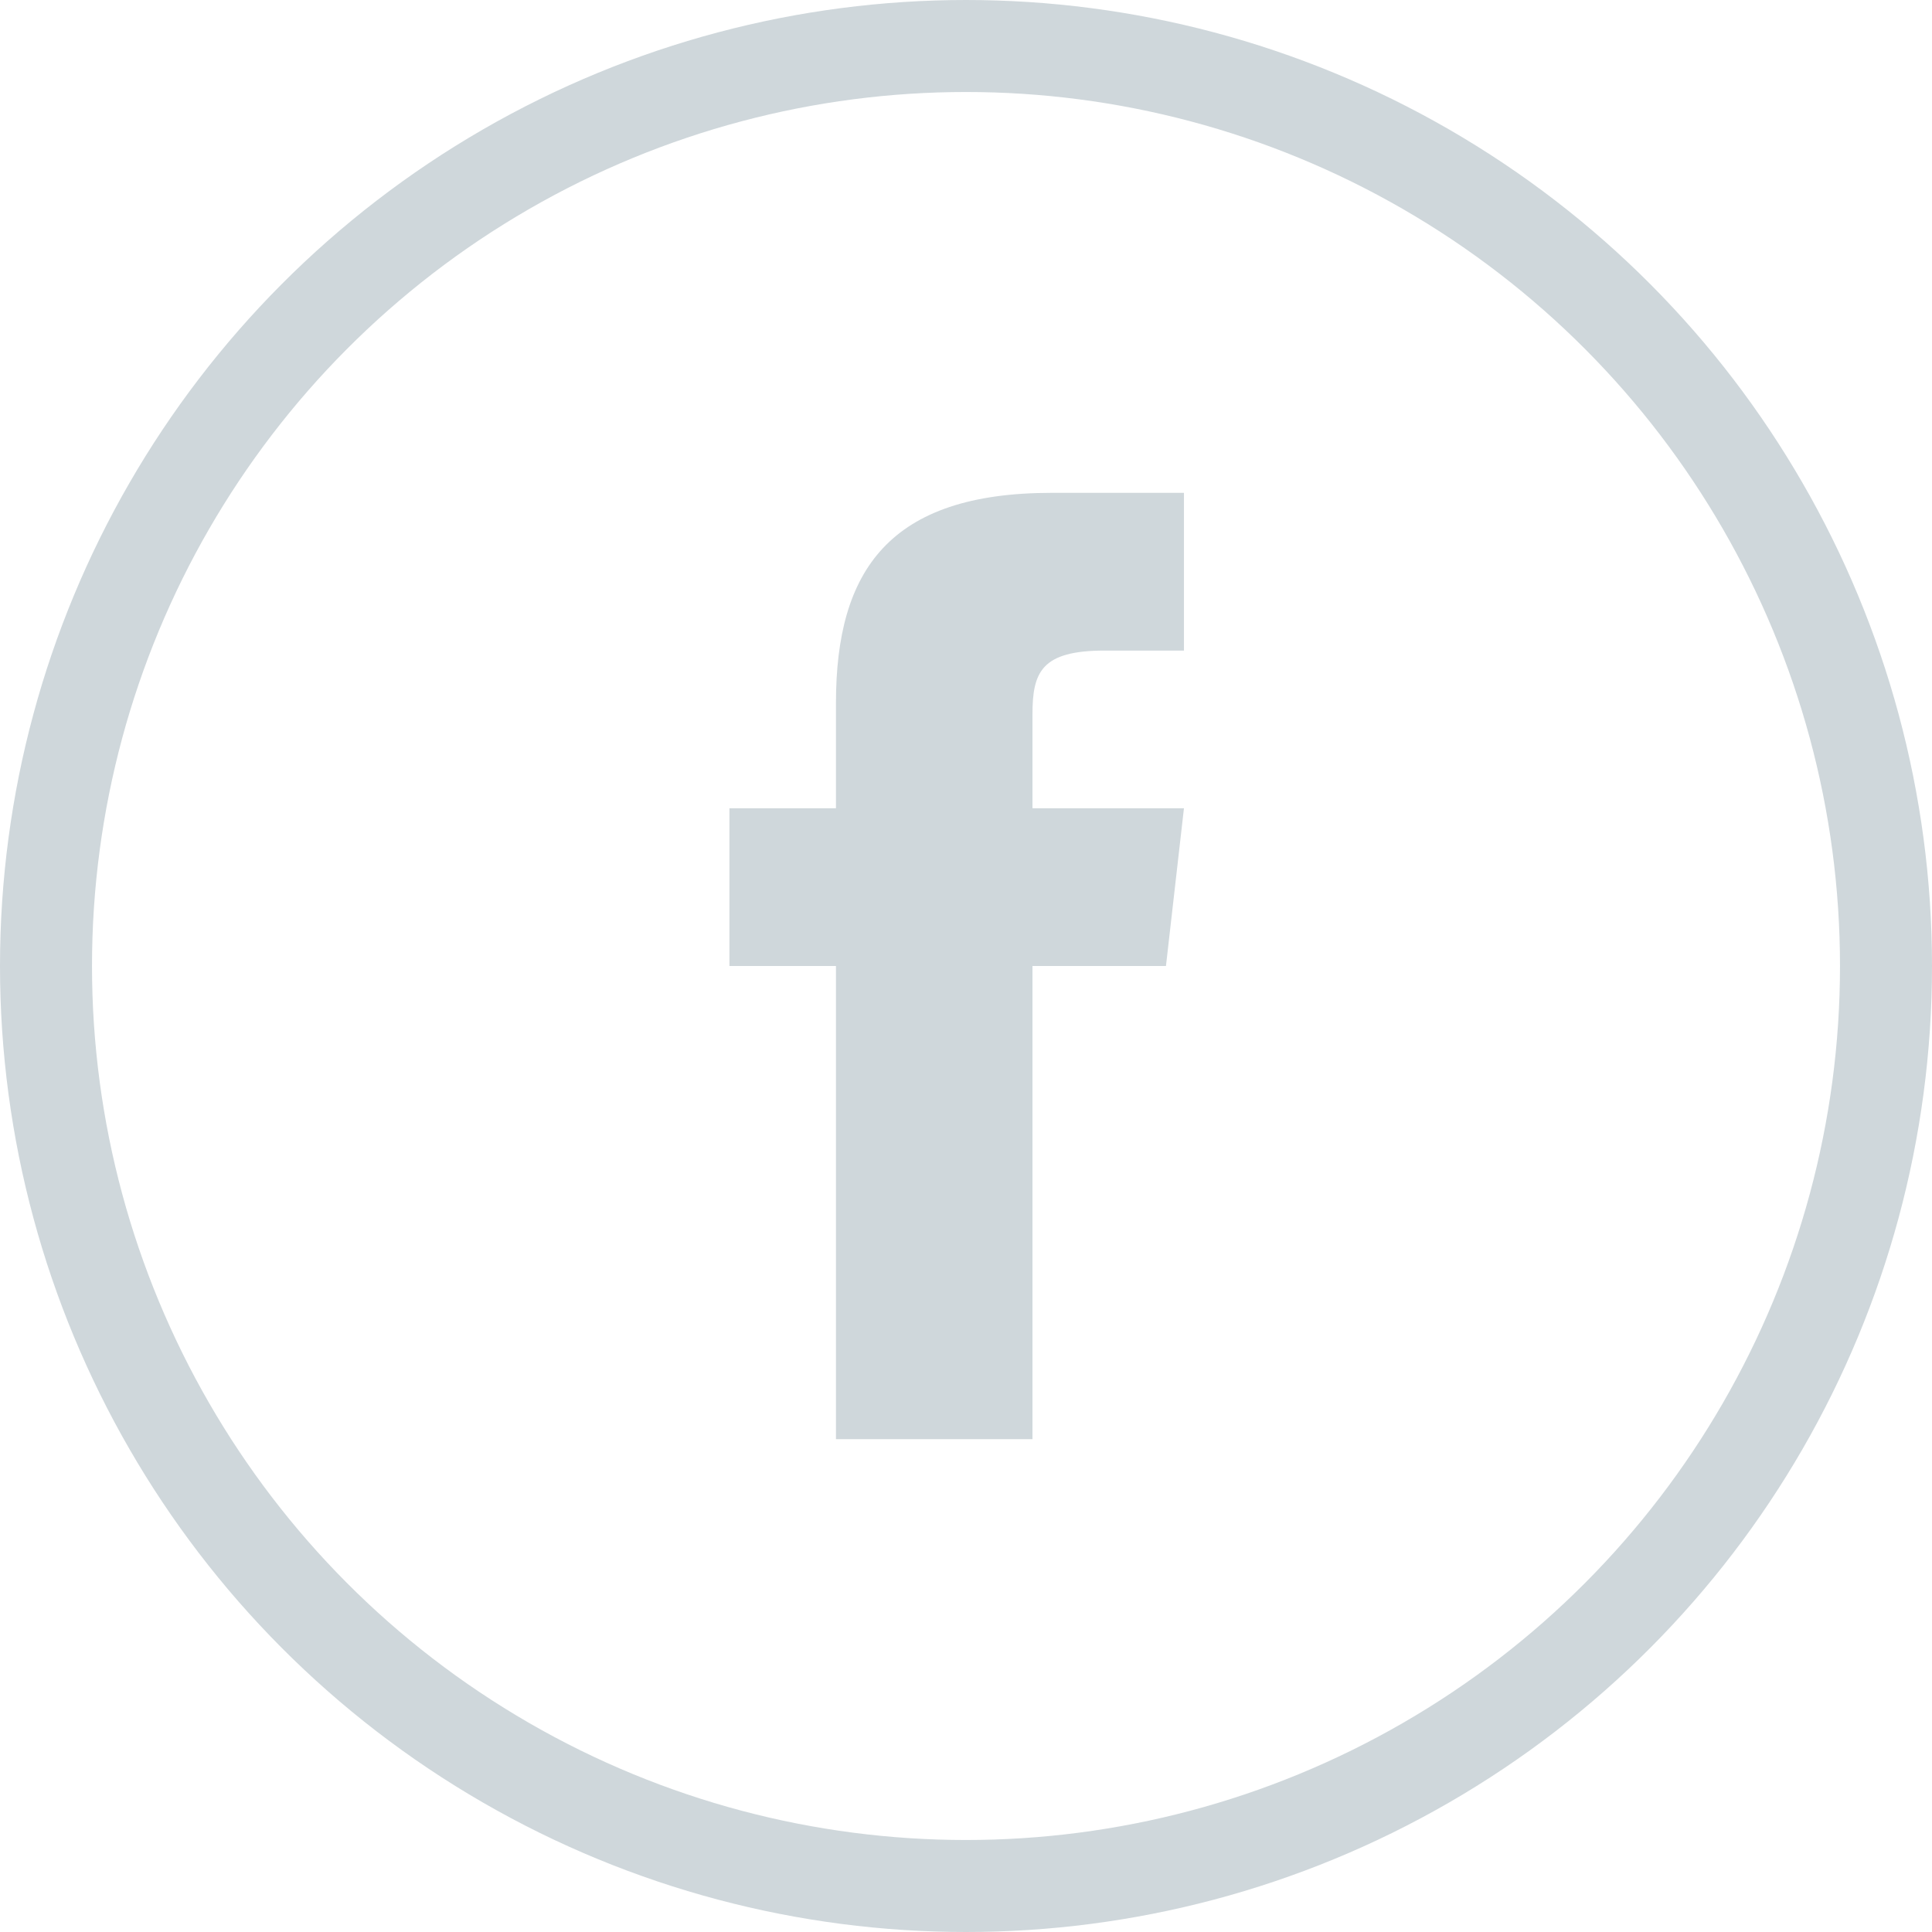
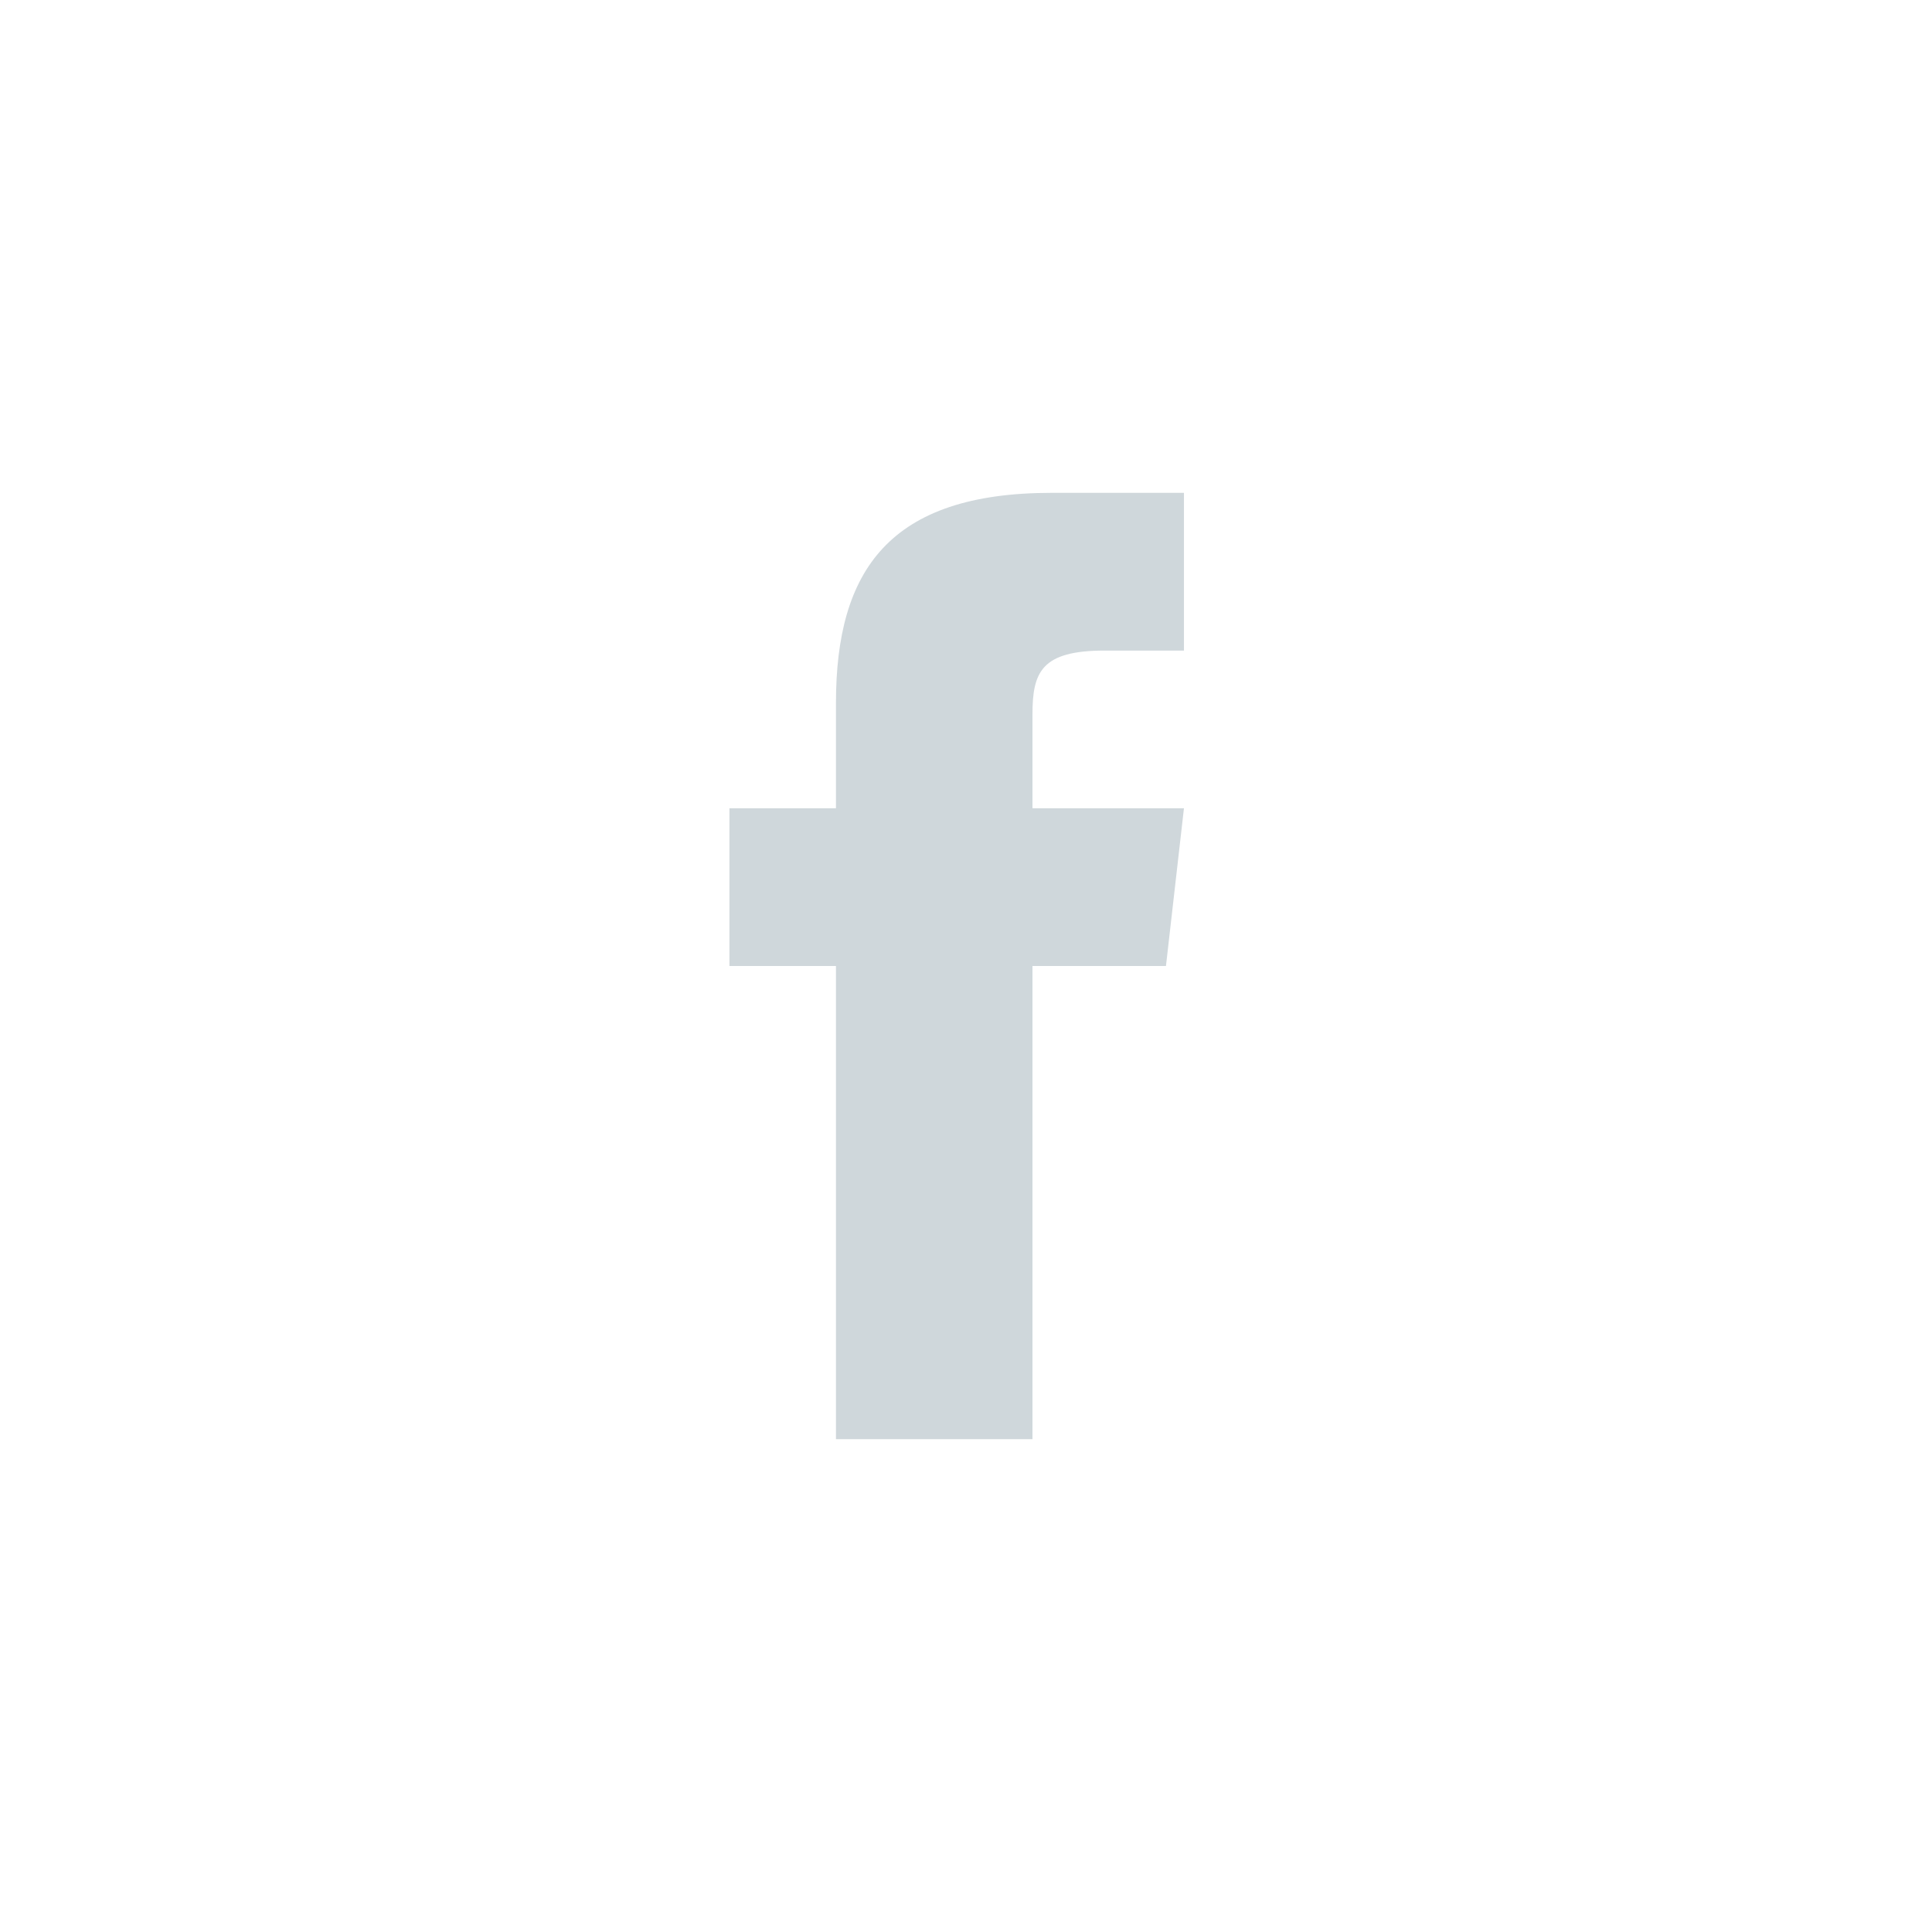
<svg xmlns="http://www.w3.org/2000/svg" width="42px" height="42px" viewBox="0 0 42 42" version="1.1">
  <title>facebook</title>
  <desc>Created with Sketch.</desc>
  <defs />
  <g id="Page-1" stroke="none" stroke-width="1" fill="none" fill-rule="evenodd">
    <g id="HOME" transform="translate(-526, -4129)">
      <g id="footer" transform="translate(0, 3892)">
        <g id="Group-4" transform="translate(527, 238)">
          <g id="facebook">
-             <circle id="Oval" stroke="#CFD7DB" stroke-width="2" cx="20" cy="20" r="20" />
            <path d="M21.445,16.571 L21.445,14.53 C21.445,13.609 21.64,13.143 23.014,13.143 L24.738,13.143 L24.738,9.714 L21.861,9.714 C18.336,9.714 17.173,11.396 17.173,14.284 L17.173,16.571 L14.857,16.571 L14.857,20 L17.173,20 L17.173,30.286 L21.445,30.286 L21.445,20 L24.347,20 L24.738,16.571 L21.445,16.571 L21.445,16.571 Z" id="Shape" fill="#CFD7DB" />
          </g>
        </g>
      </g>
    </g>
  </g>
</svg>